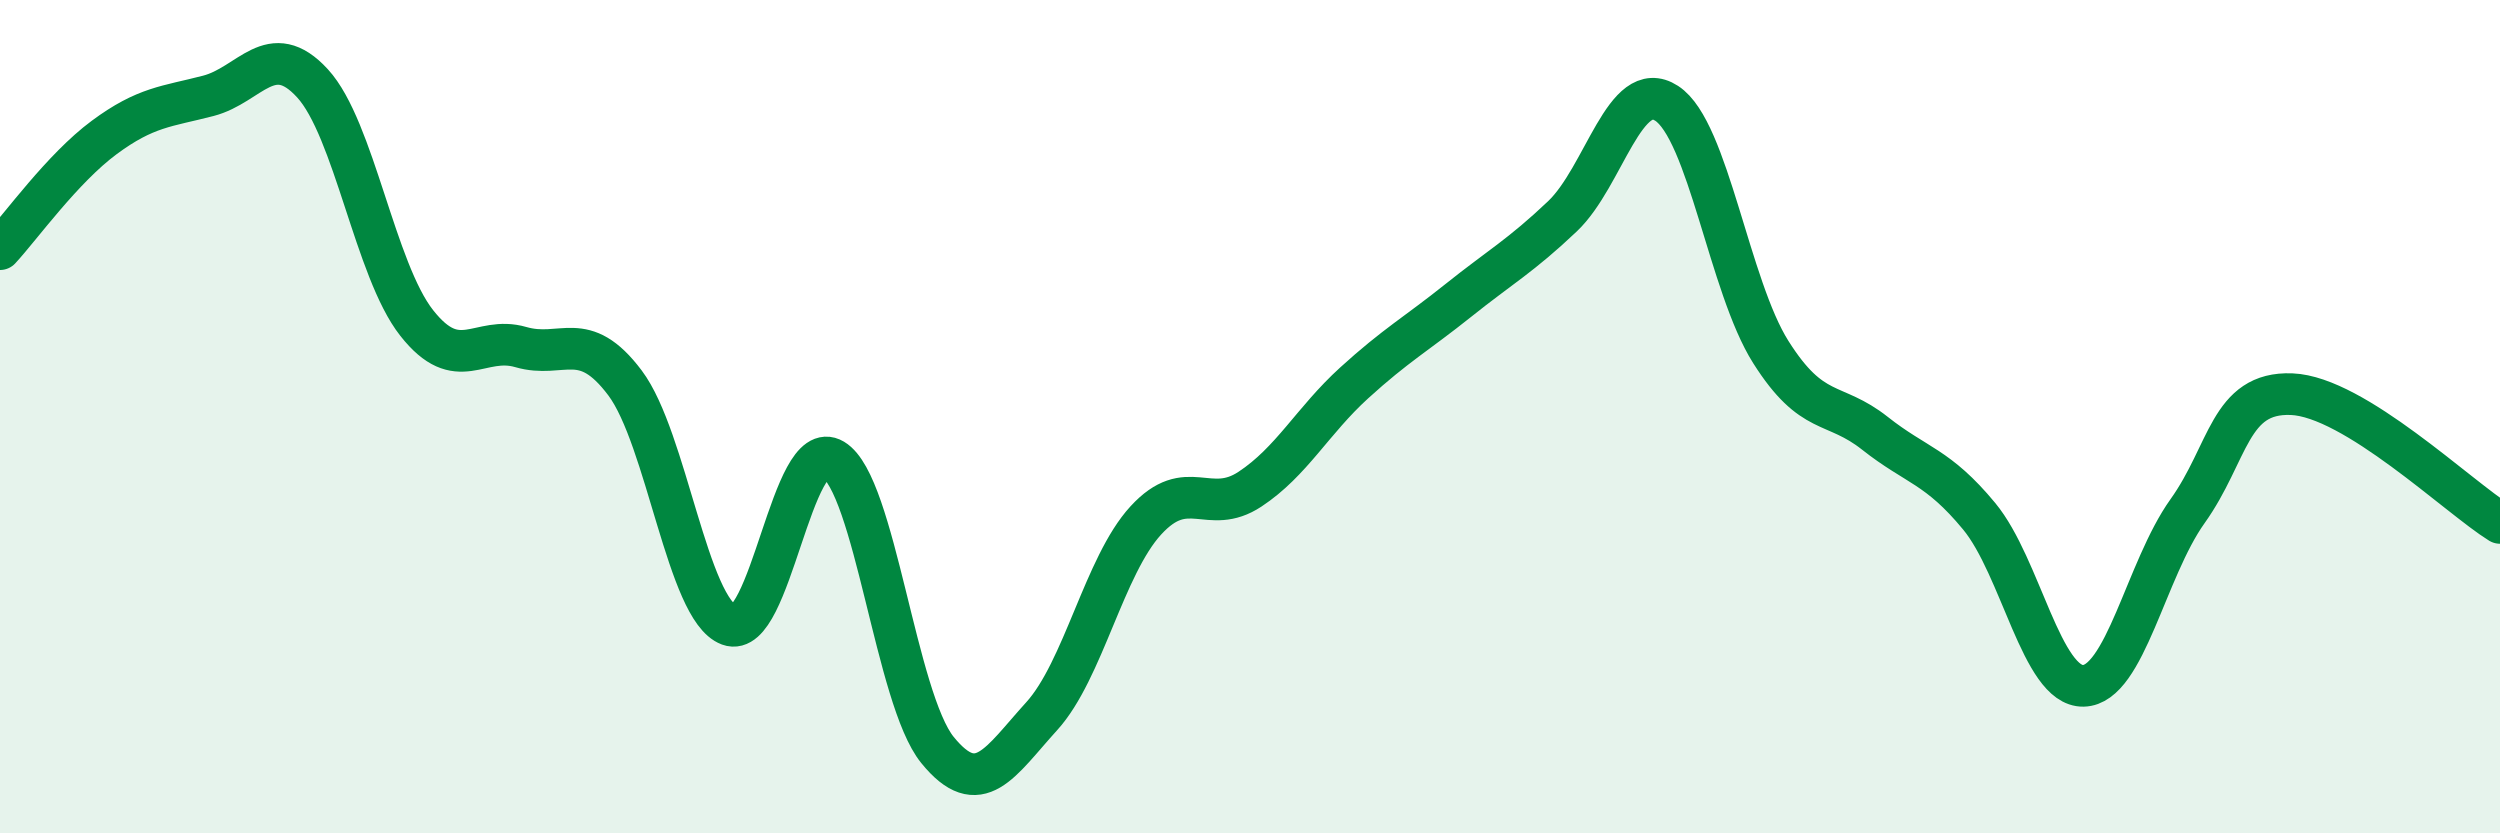
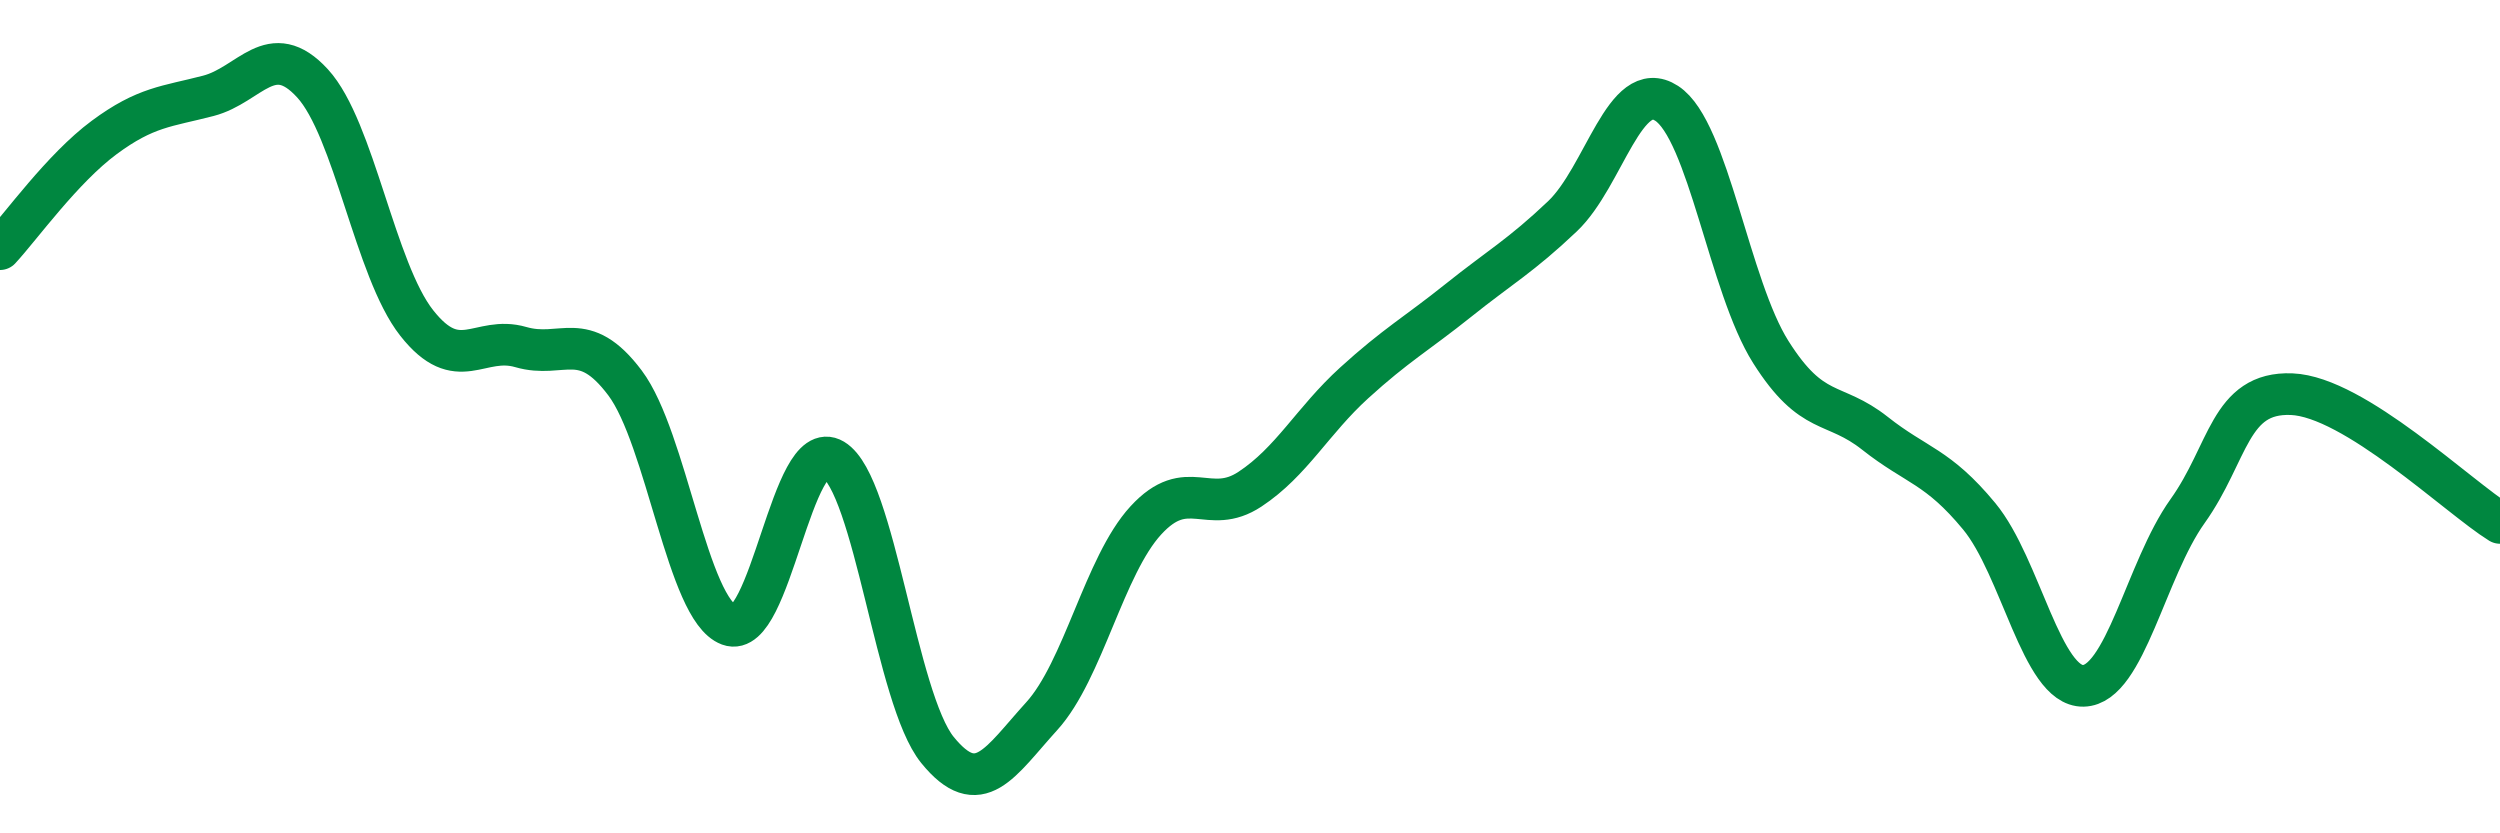
<svg xmlns="http://www.w3.org/2000/svg" width="60" height="20" viewBox="0 0 60 20">
-   <path d="M 0,5.98 C 0.5,5.44 1.5,4.04 2.5,3.3 C 3.5,2.56 4,2.56 5,2.3 C 6,2.04 6.5,0.91 7.5,2 C 8.5,3.09 9,6.48 10,7.75 C 11,9.02 11.5,8.04 12.5,8.33 C 13.5,8.62 14,7.86 15,9.19 C 16,10.52 16.5,14.63 17.5,15 C 18.5,15.37 19,10.43 20,11.03 C 21,11.63 21.5,16.77 22.5,18 C 23.5,19.23 24,18.29 25,17.19 C 26,16.09 26.5,13.58 27.5,12.49 C 28.5,11.4 29,12.4 30,11.74 C 31,11.08 31.5,10.1 32.5,9.19 C 33.5,8.28 34,8.01 35,7.21 C 36,6.41 36.5,6.14 37.5,5.19 C 38.5,4.24 39,1.83 40,2.48 C 41,3.13 41.5,6.87 42.5,8.45 C 43.5,10.03 44,9.61 45,10.4 C 46,11.19 46.5,11.18 47.5,12.39 C 48.5,13.6 49,16.48 50,16.46 C 51,16.44 51.5,13.67 52.5,12.27 C 53.5,10.87 53.5,9.4 55,9.46 C 56.5,9.52 59,11.93 60,12.55L60 20L0 20Z" fill="#008740" opacity="0.1" stroke-linecap="round" stroke-linejoin="round" />
  <path d="M 0,5.98 C 0.5,5.44 1.5,4.04 2.5,3.3 C 3.5,2.56 4,2.56 5,2.3 C 6,2.04 6.5,0.91 7.5,2 C 8.5,3.09 9,6.48 10,7.75 C 11,9.02 11.5,8.04 12.5,8.33 C 13.5,8.62 14,7.86 15,9.19 C 16,10.52 16.5,14.63 17.5,15 C 18.5,15.37 19,10.43 20,11.03 C 21,11.63 21.5,16.77 22.5,18 C 23.5,19.23 24,18.29 25,17.19 C 26,16.09 26.5,13.58 27.5,12.49 C 28.5,11.4 29,12.4 30,11.74 C 31,11.08 31.5,10.1 32.5,9.19 C 33.5,8.28 34,8.01 35,7.21 C 36,6.41 36.5,6.14 37.5,5.19 C 38.5,4.24 39,1.83 40,2.48 C 41,3.13 41.5,6.87 42.5,8.45 C 43.5,10.03 44,9.61 45,10.4 C 46,11.19 46.5,11.18 47.5,12.39 C 48.5,13.6 49,16.48 50,16.46 C 51,16.44 51.5,13.67 52.5,12.27 C 53.5,10.87 53.5,9.4 55,9.46 C 56.5,9.52 59,11.93 60,12.55" stroke="#008740" stroke-width="1" fill="none" stroke-linecap="round" stroke-linejoin="round" />
</svg>